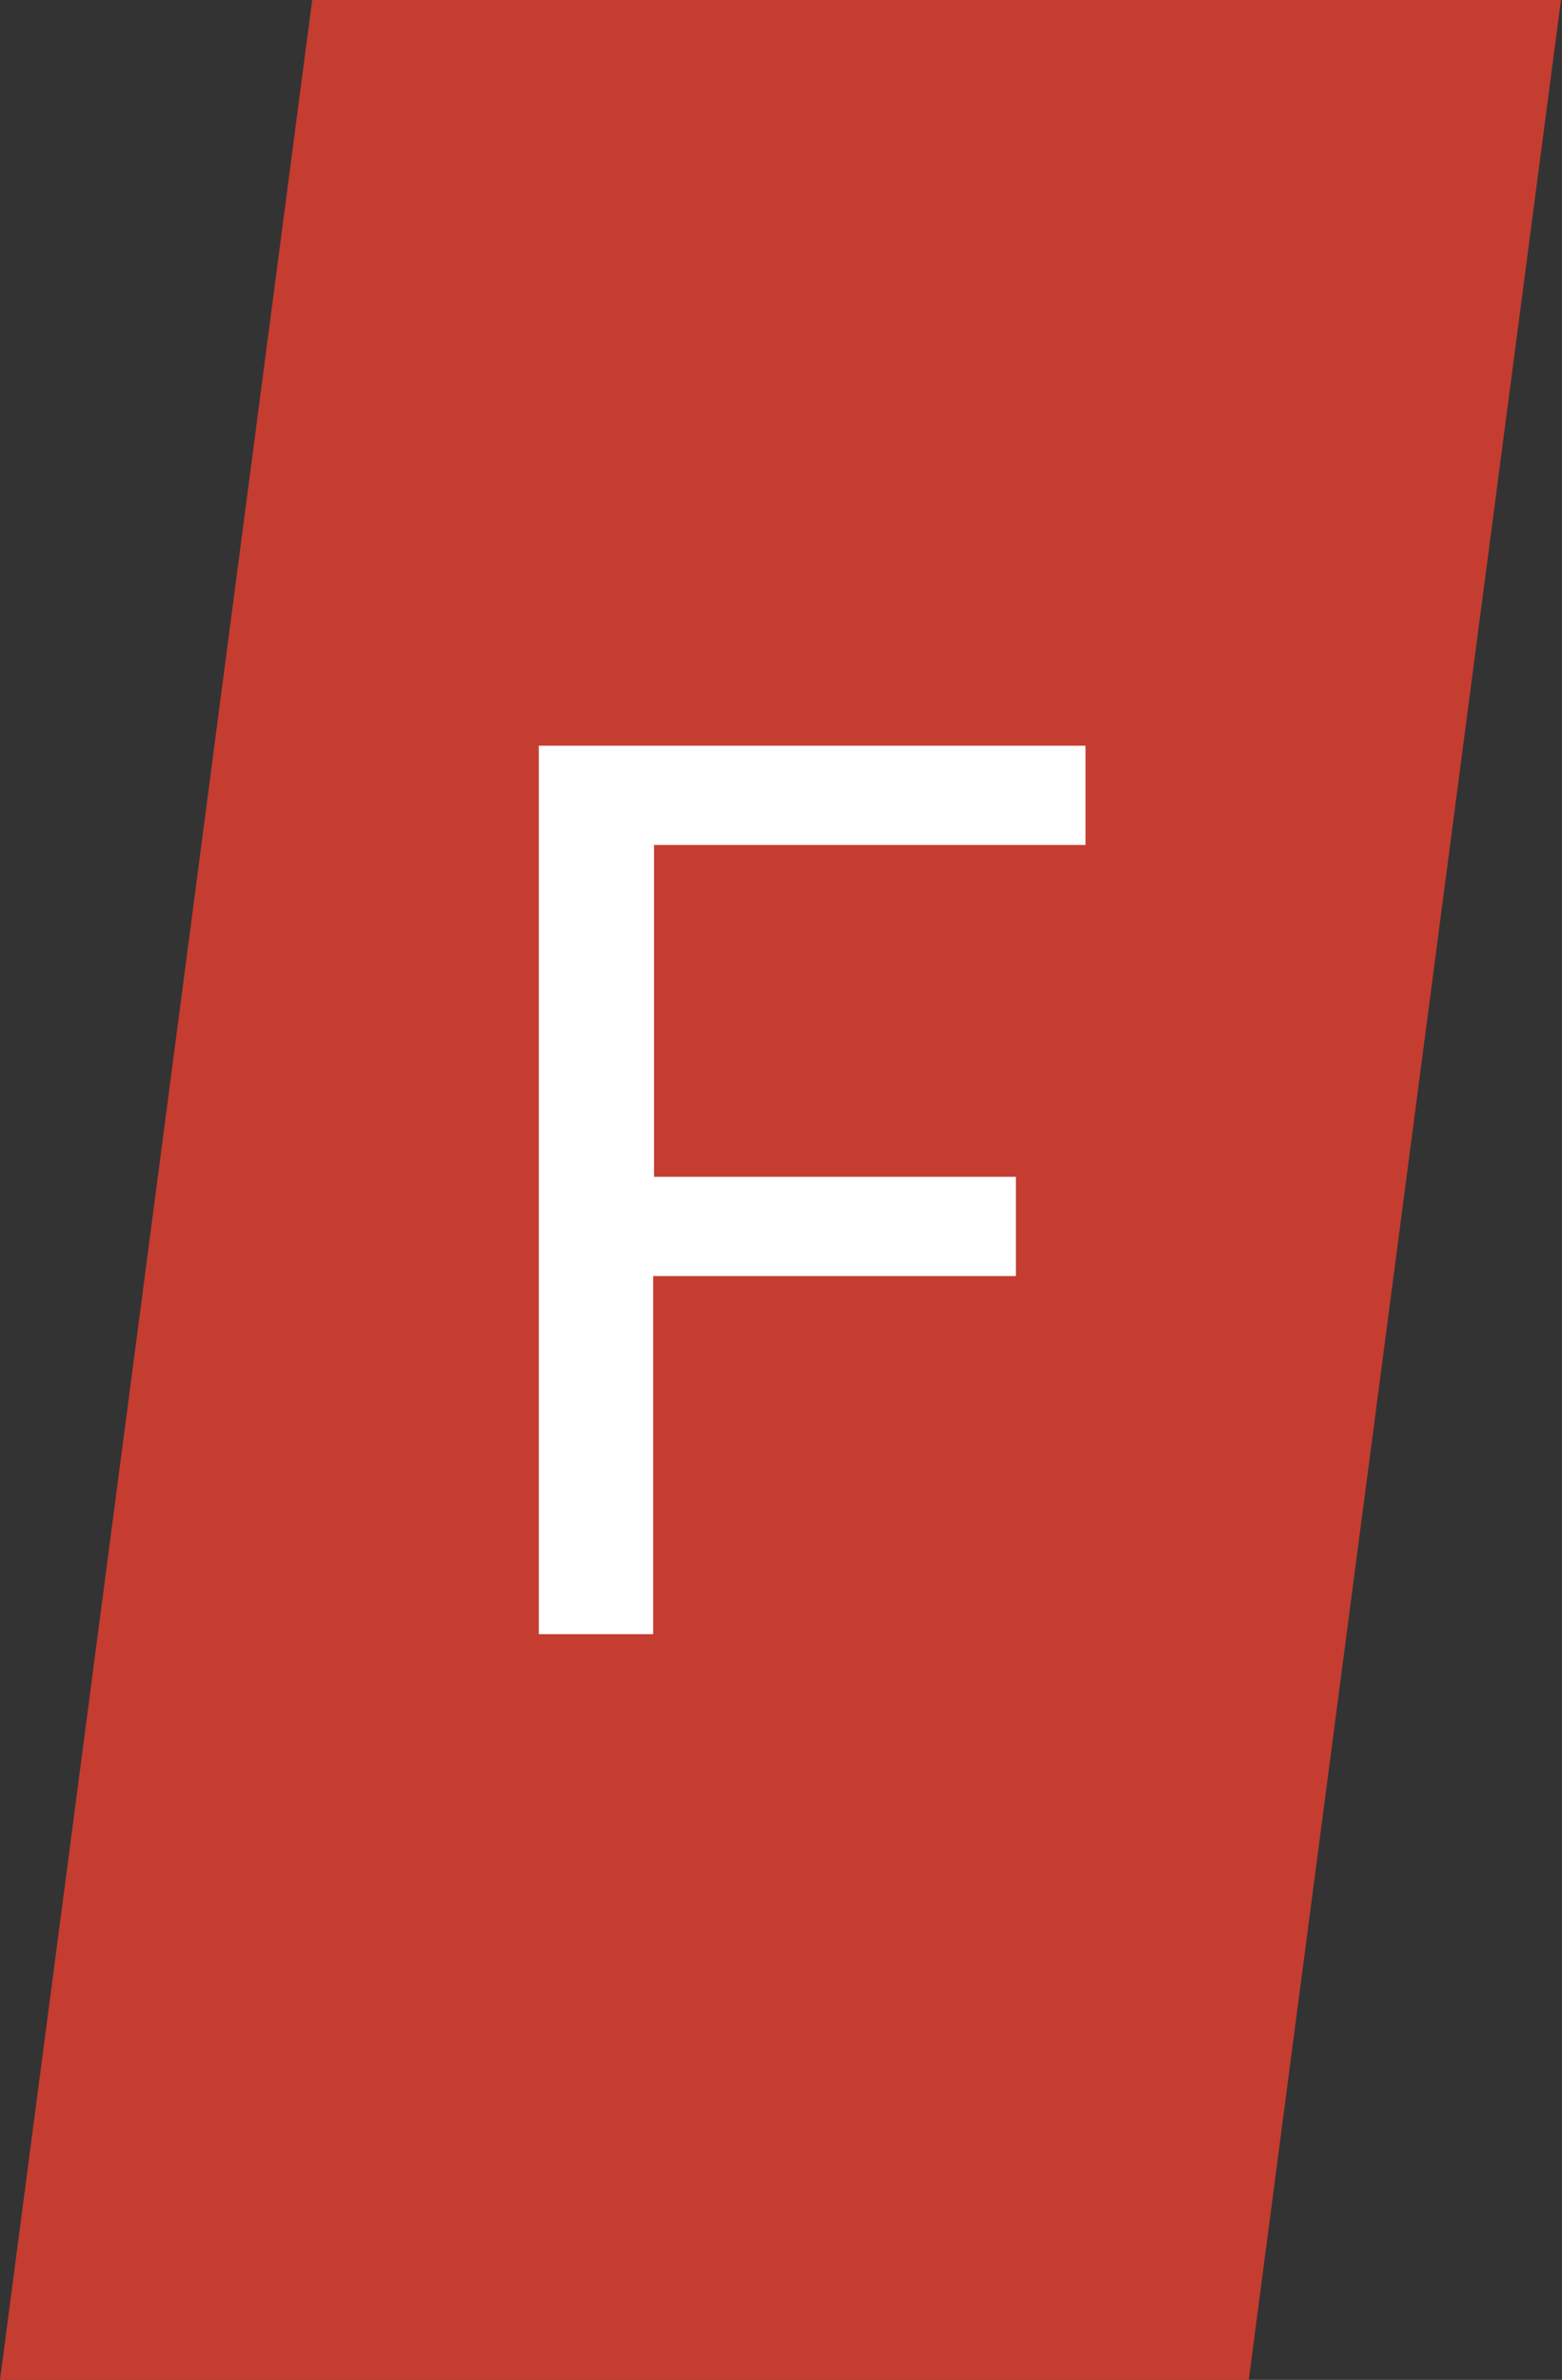
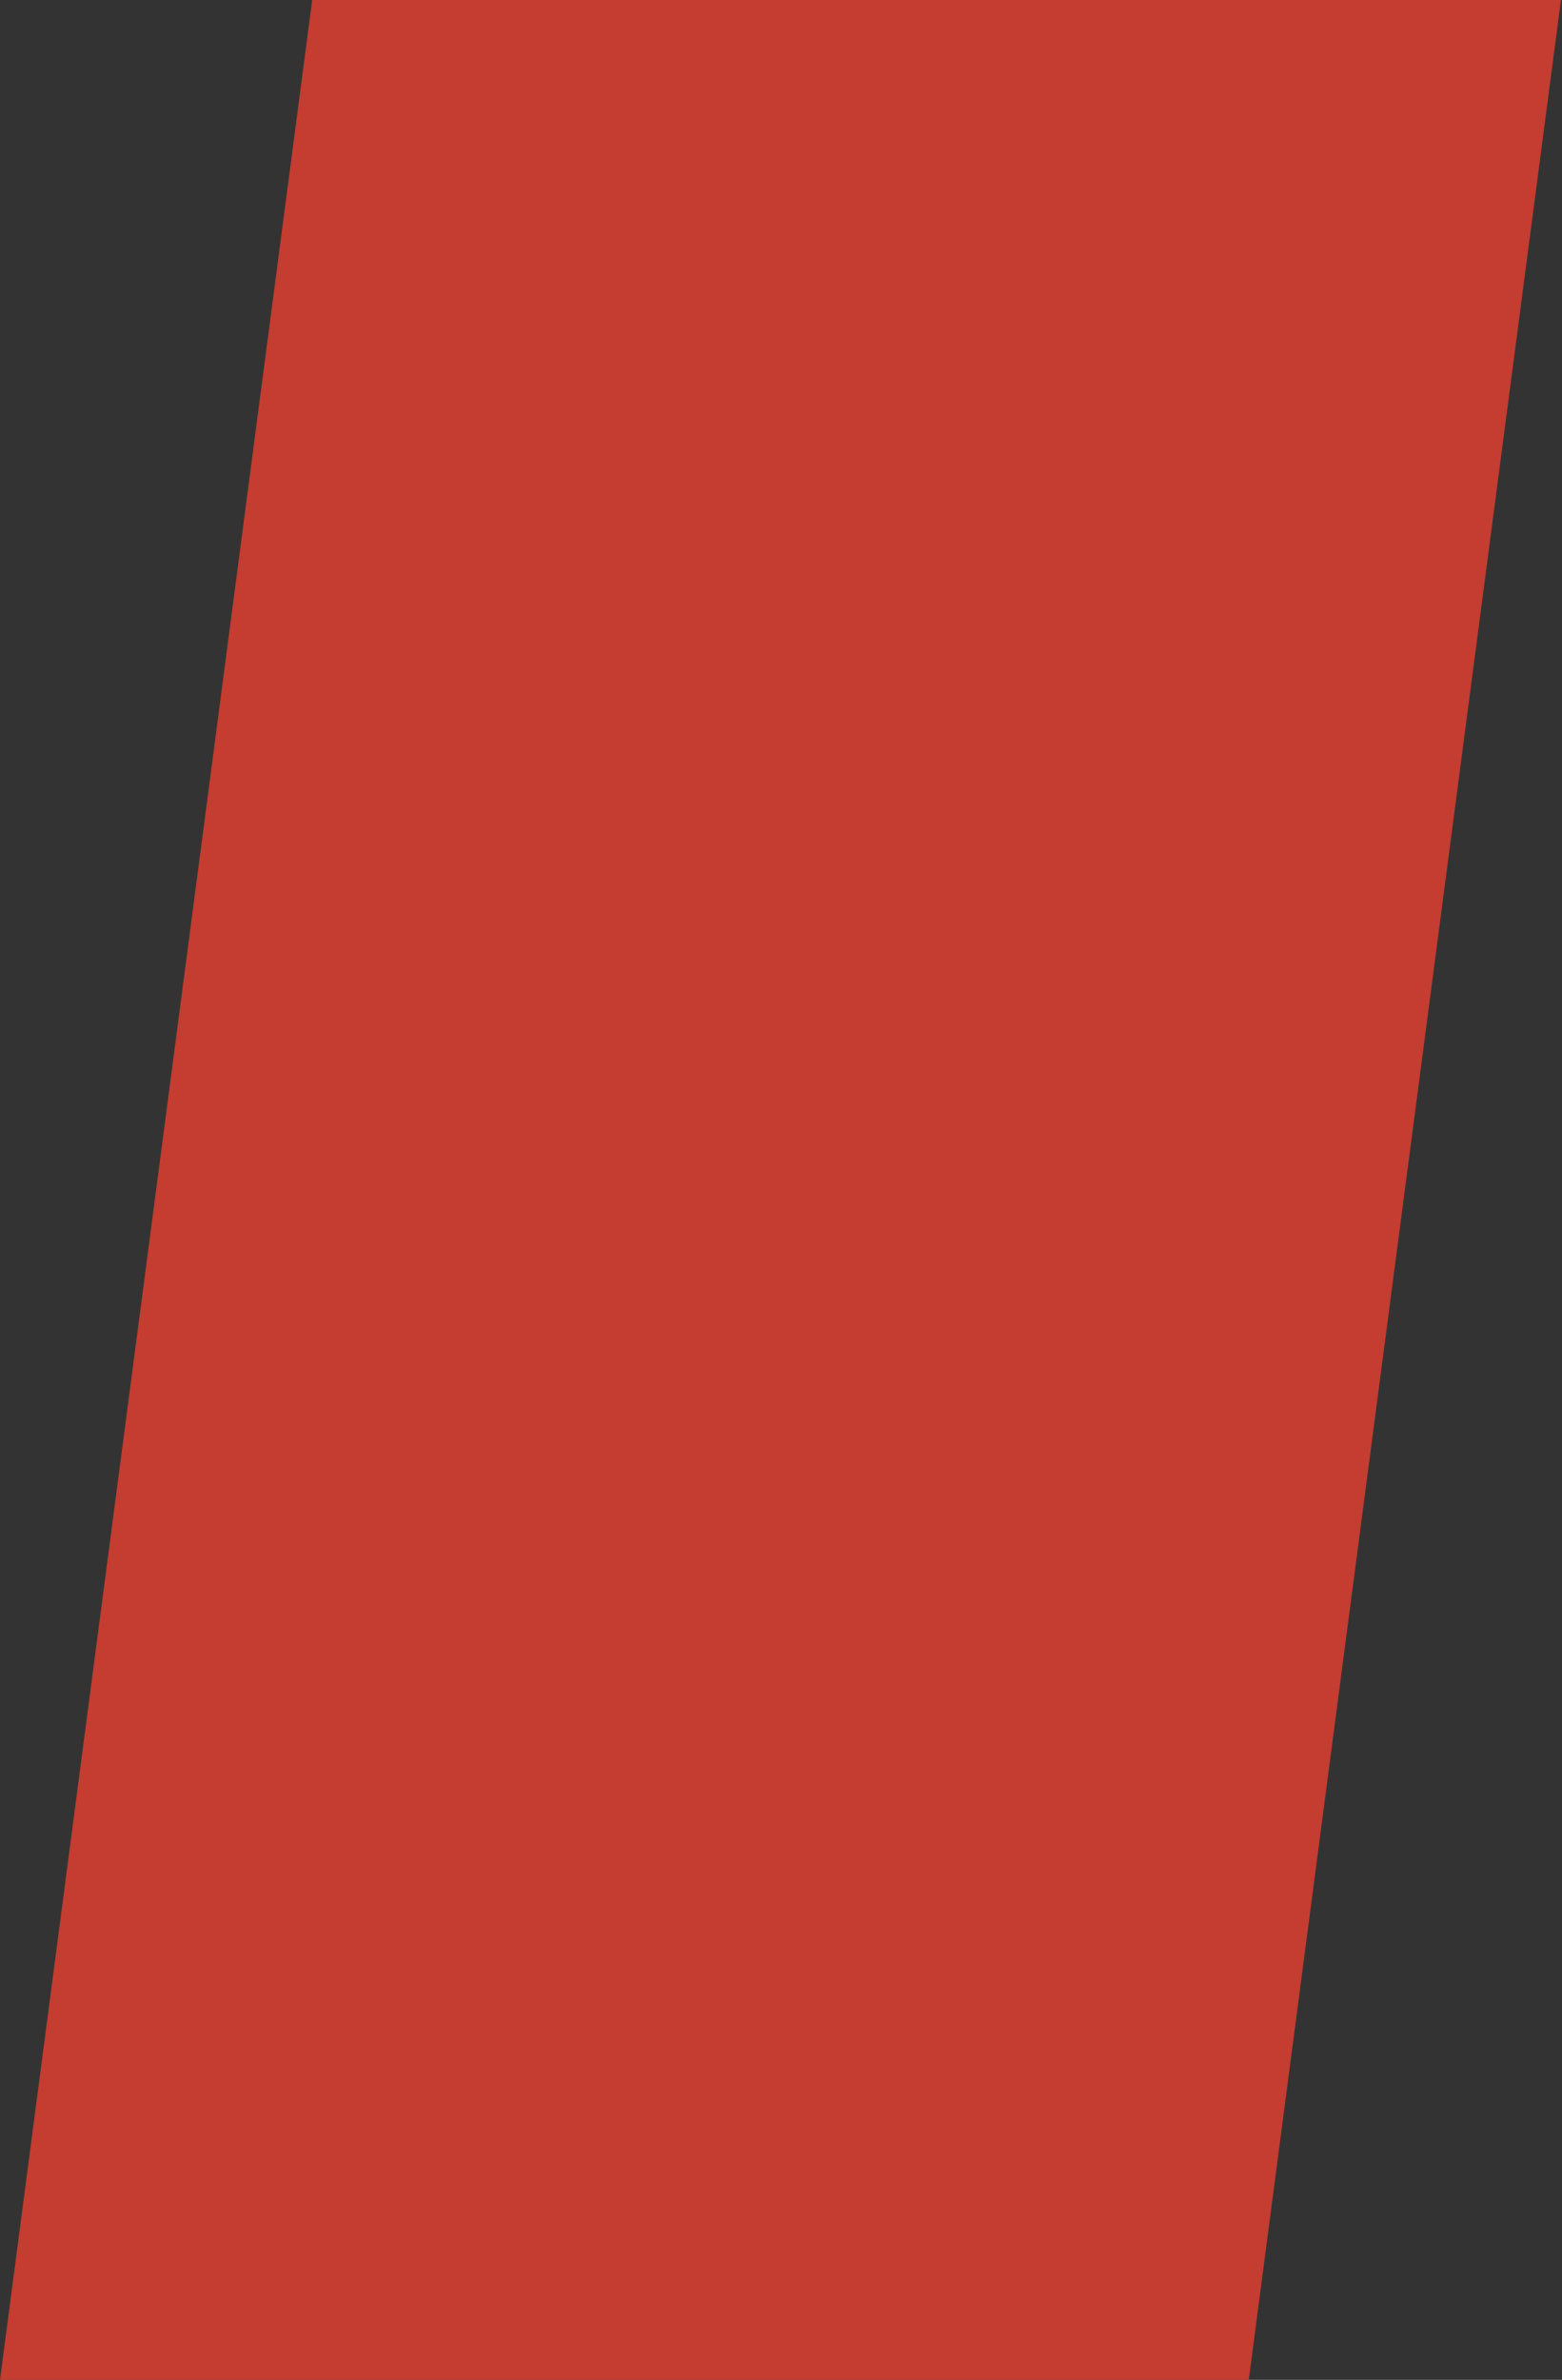
<svg xmlns="http://www.w3.org/2000/svg" width="440" height="670" viewBox="0 0 440 670" fill="none">
  <rect x="0" y="0" width="440" height="670" fill="#333333" stroke="none" />
  <path fillRule="evenodd" clipRule="evenodd" d="M0 670L87.941 0H439.706L351.765 670H0Z" fill="#C43D30" />
-   <path fillRule="evenodd" clipRule="evenodd" d="M151.777 460.066V209.933H305.786V237.885H184.226V331.297H286.171V359.249H183.985V460.066H151.777Z" fill="white" />
</svg>